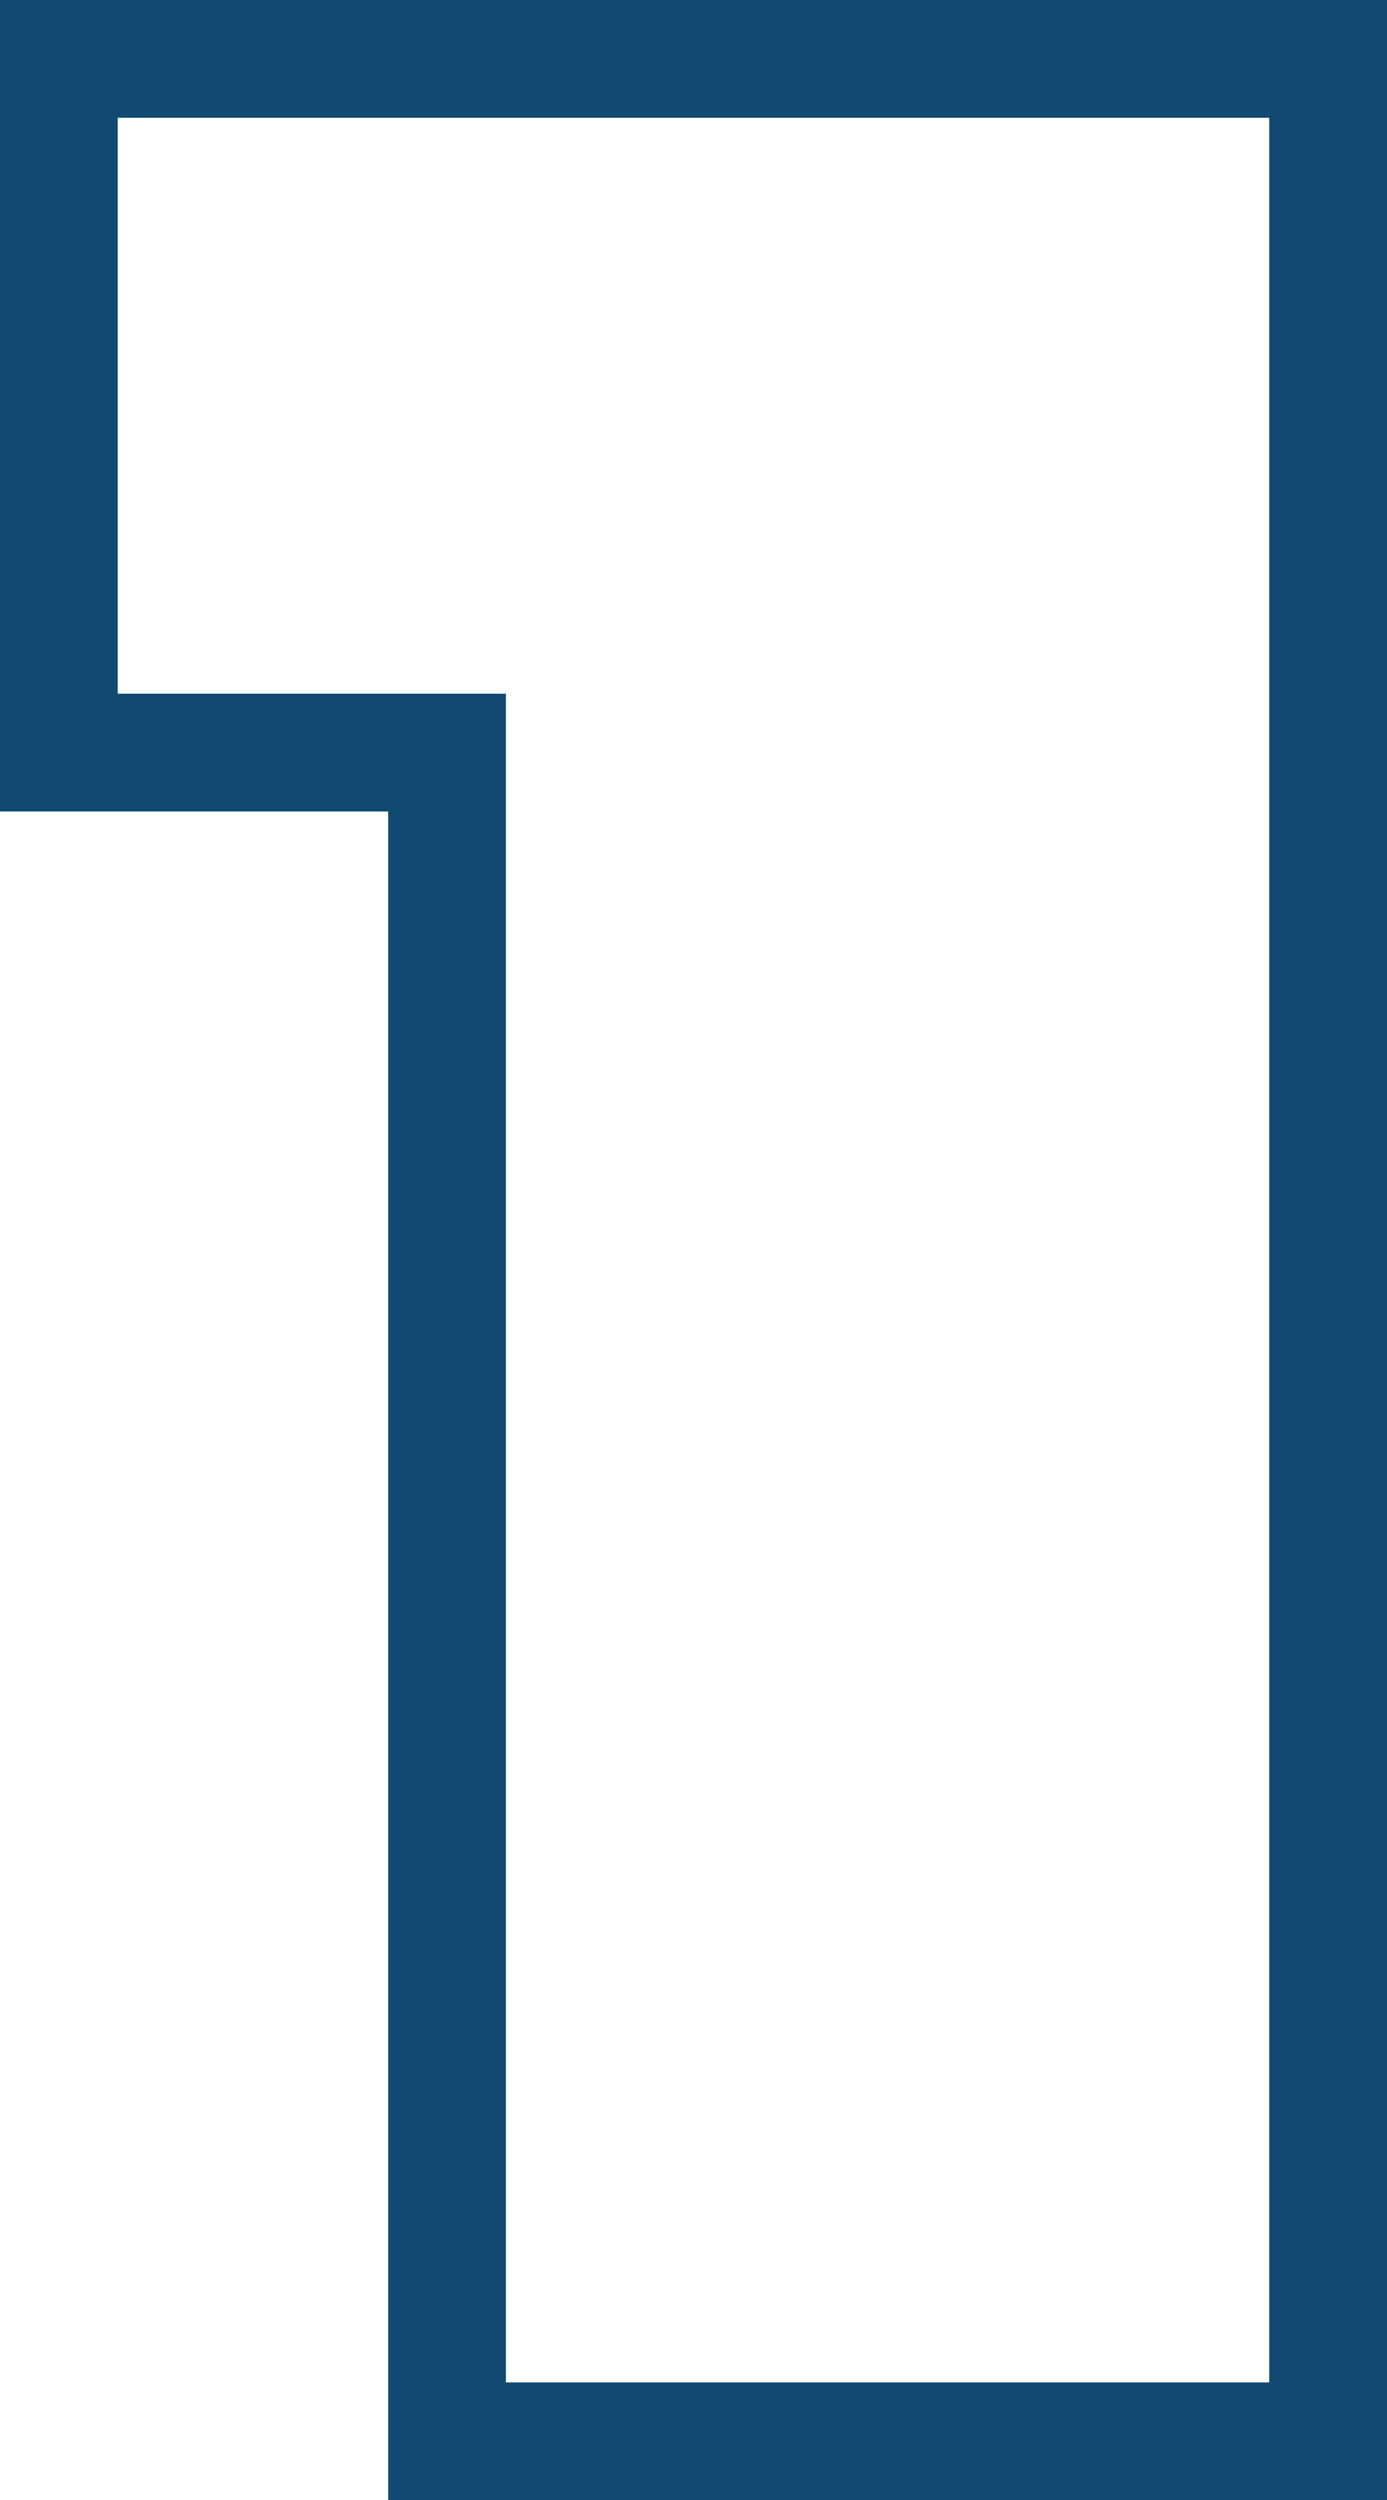
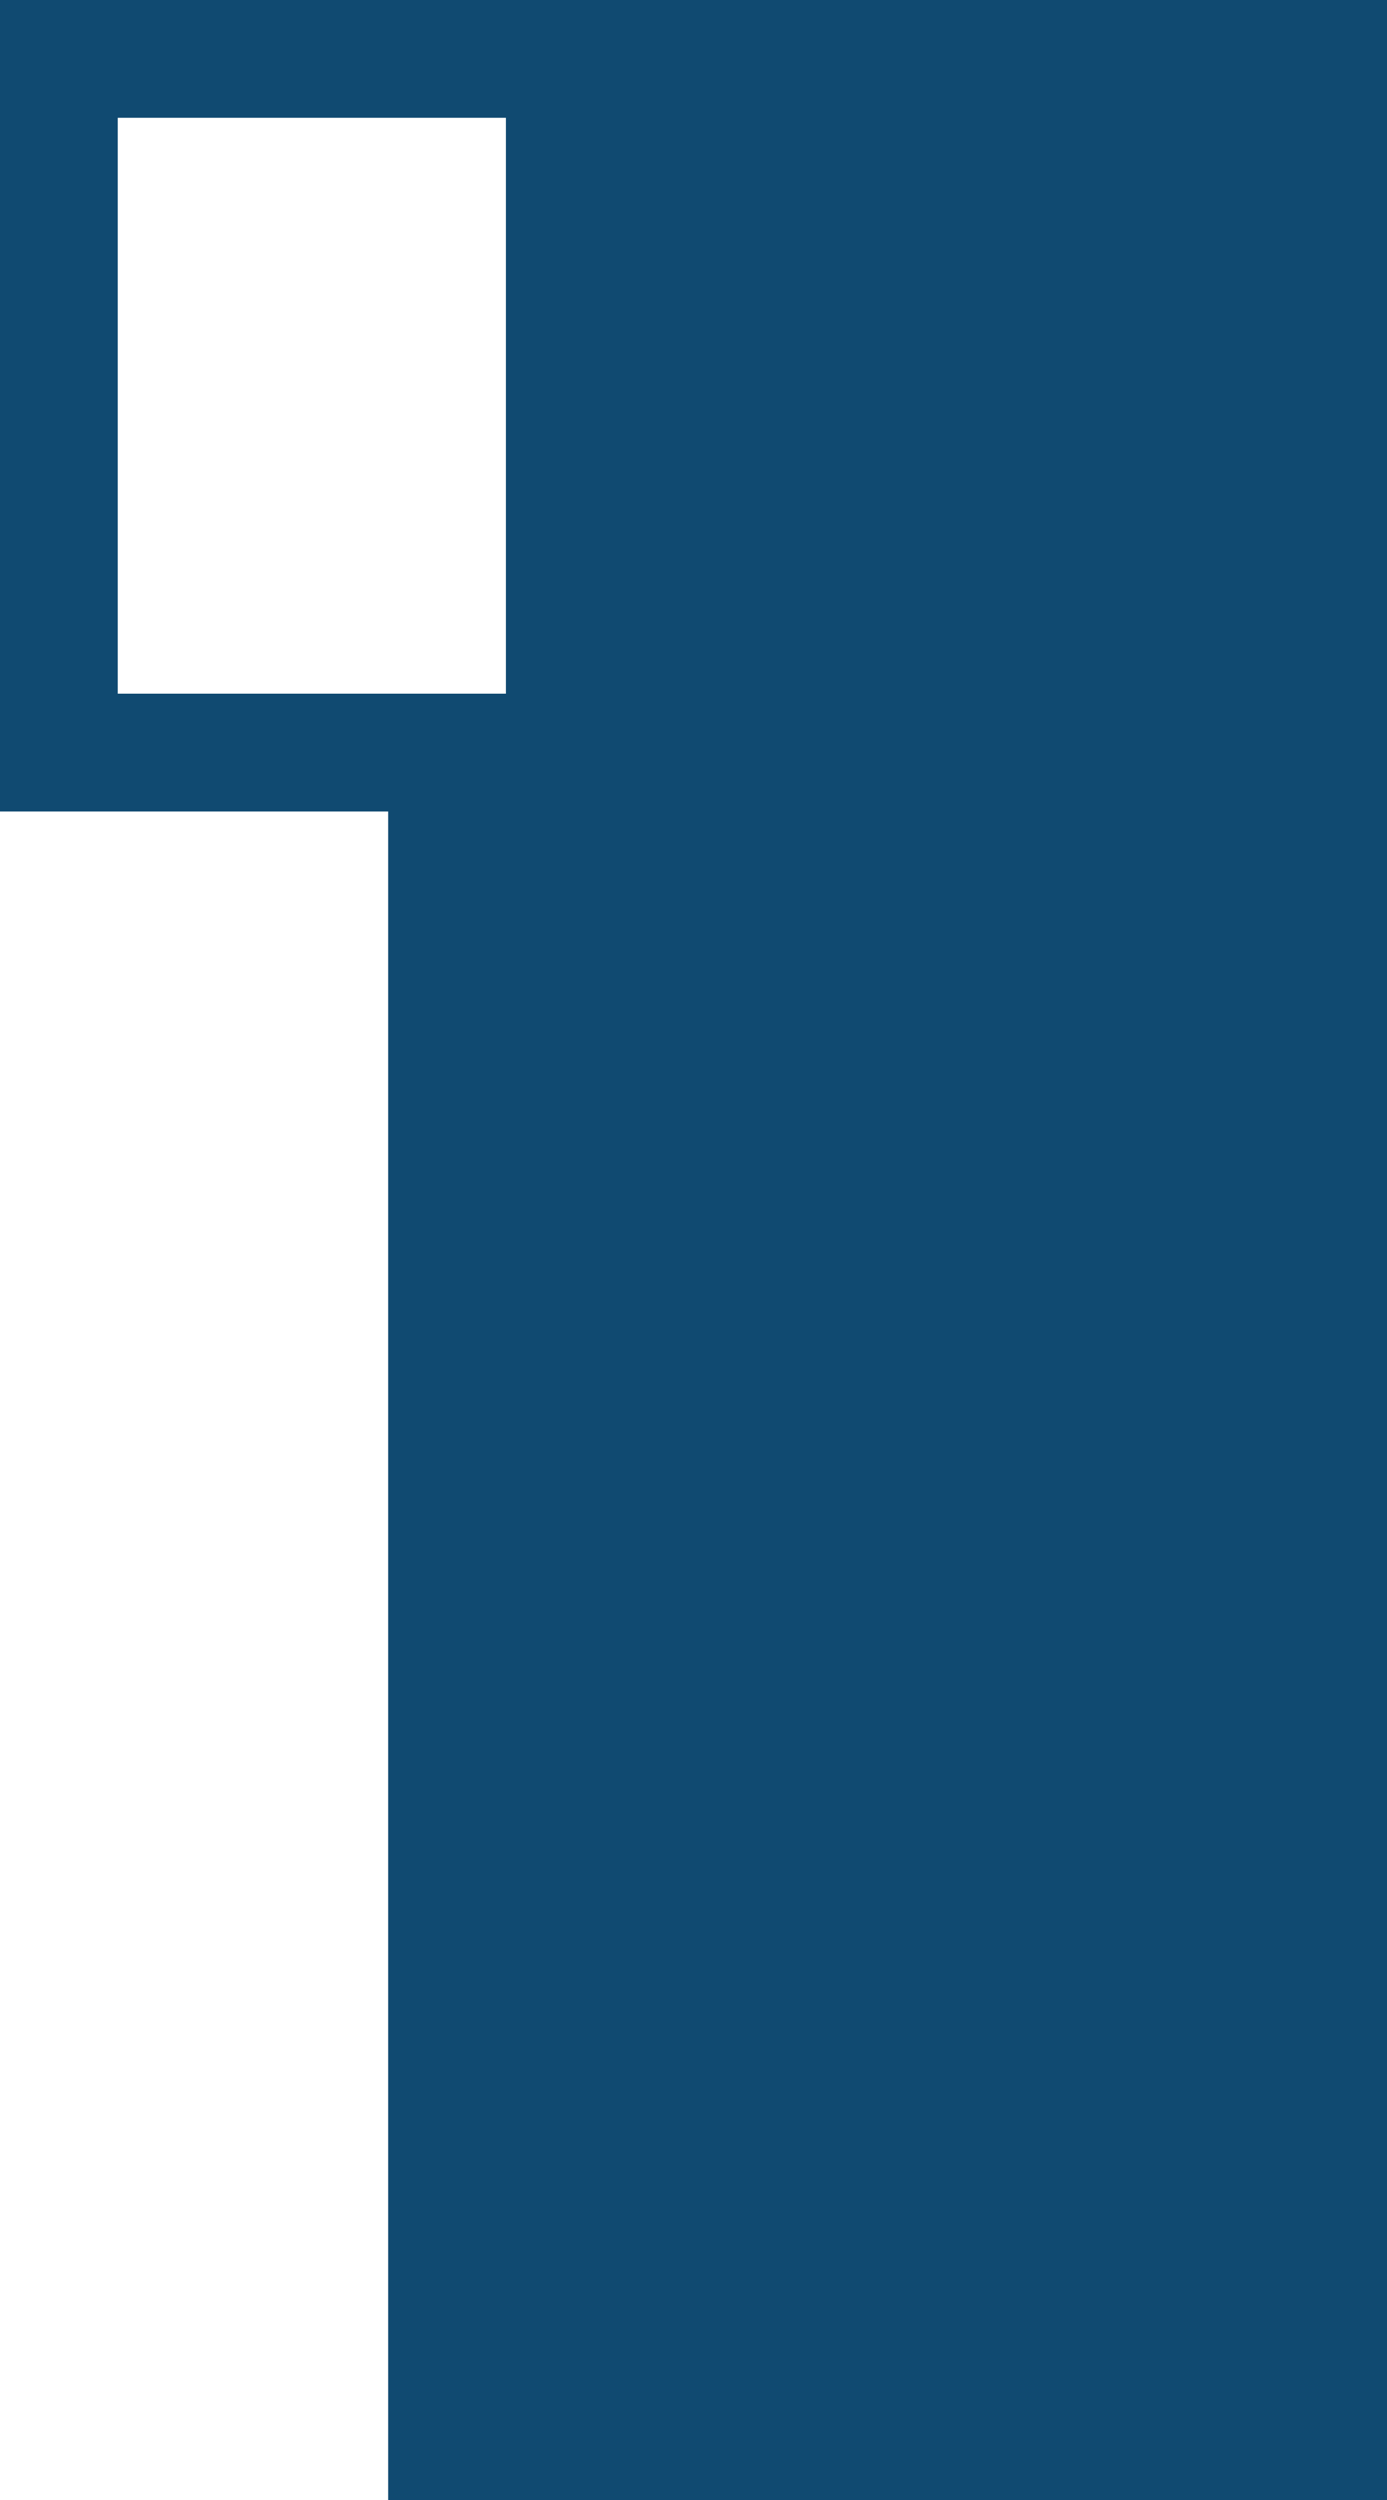
<svg xmlns="http://www.w3.org/2000/svg" id="Grupo_28927" data-name="Grupo 28927" width="102.195" height="184.173" viewBox="0 0 102.195 184.173">
  <g id="Grupo_28926" data-name="Grupo 28926">
-     <path id="Trazado_60711" data-name="Trazado 60711" d="M135.865,64.1V230.917H79.624V106.52h-28.6V64.1h84.838m8.679-8.679H42.348V115.2h28.6V239.6h73.6V55.423Z" transform="translate(-42.348 -55.423)" fill="#104a71" />
+     <path id="Trazado_60711" data-name="Trazado 60711" d="M135.865,64.1H79.624V106.52h-28.6V64.1h84.838m8.679-8.679H42.348V115.2h28.6V239.6h73.6V55.423Z" transform="translate(-42.348 -55.423)" fill="#104a71" />
  </g>
</svg>